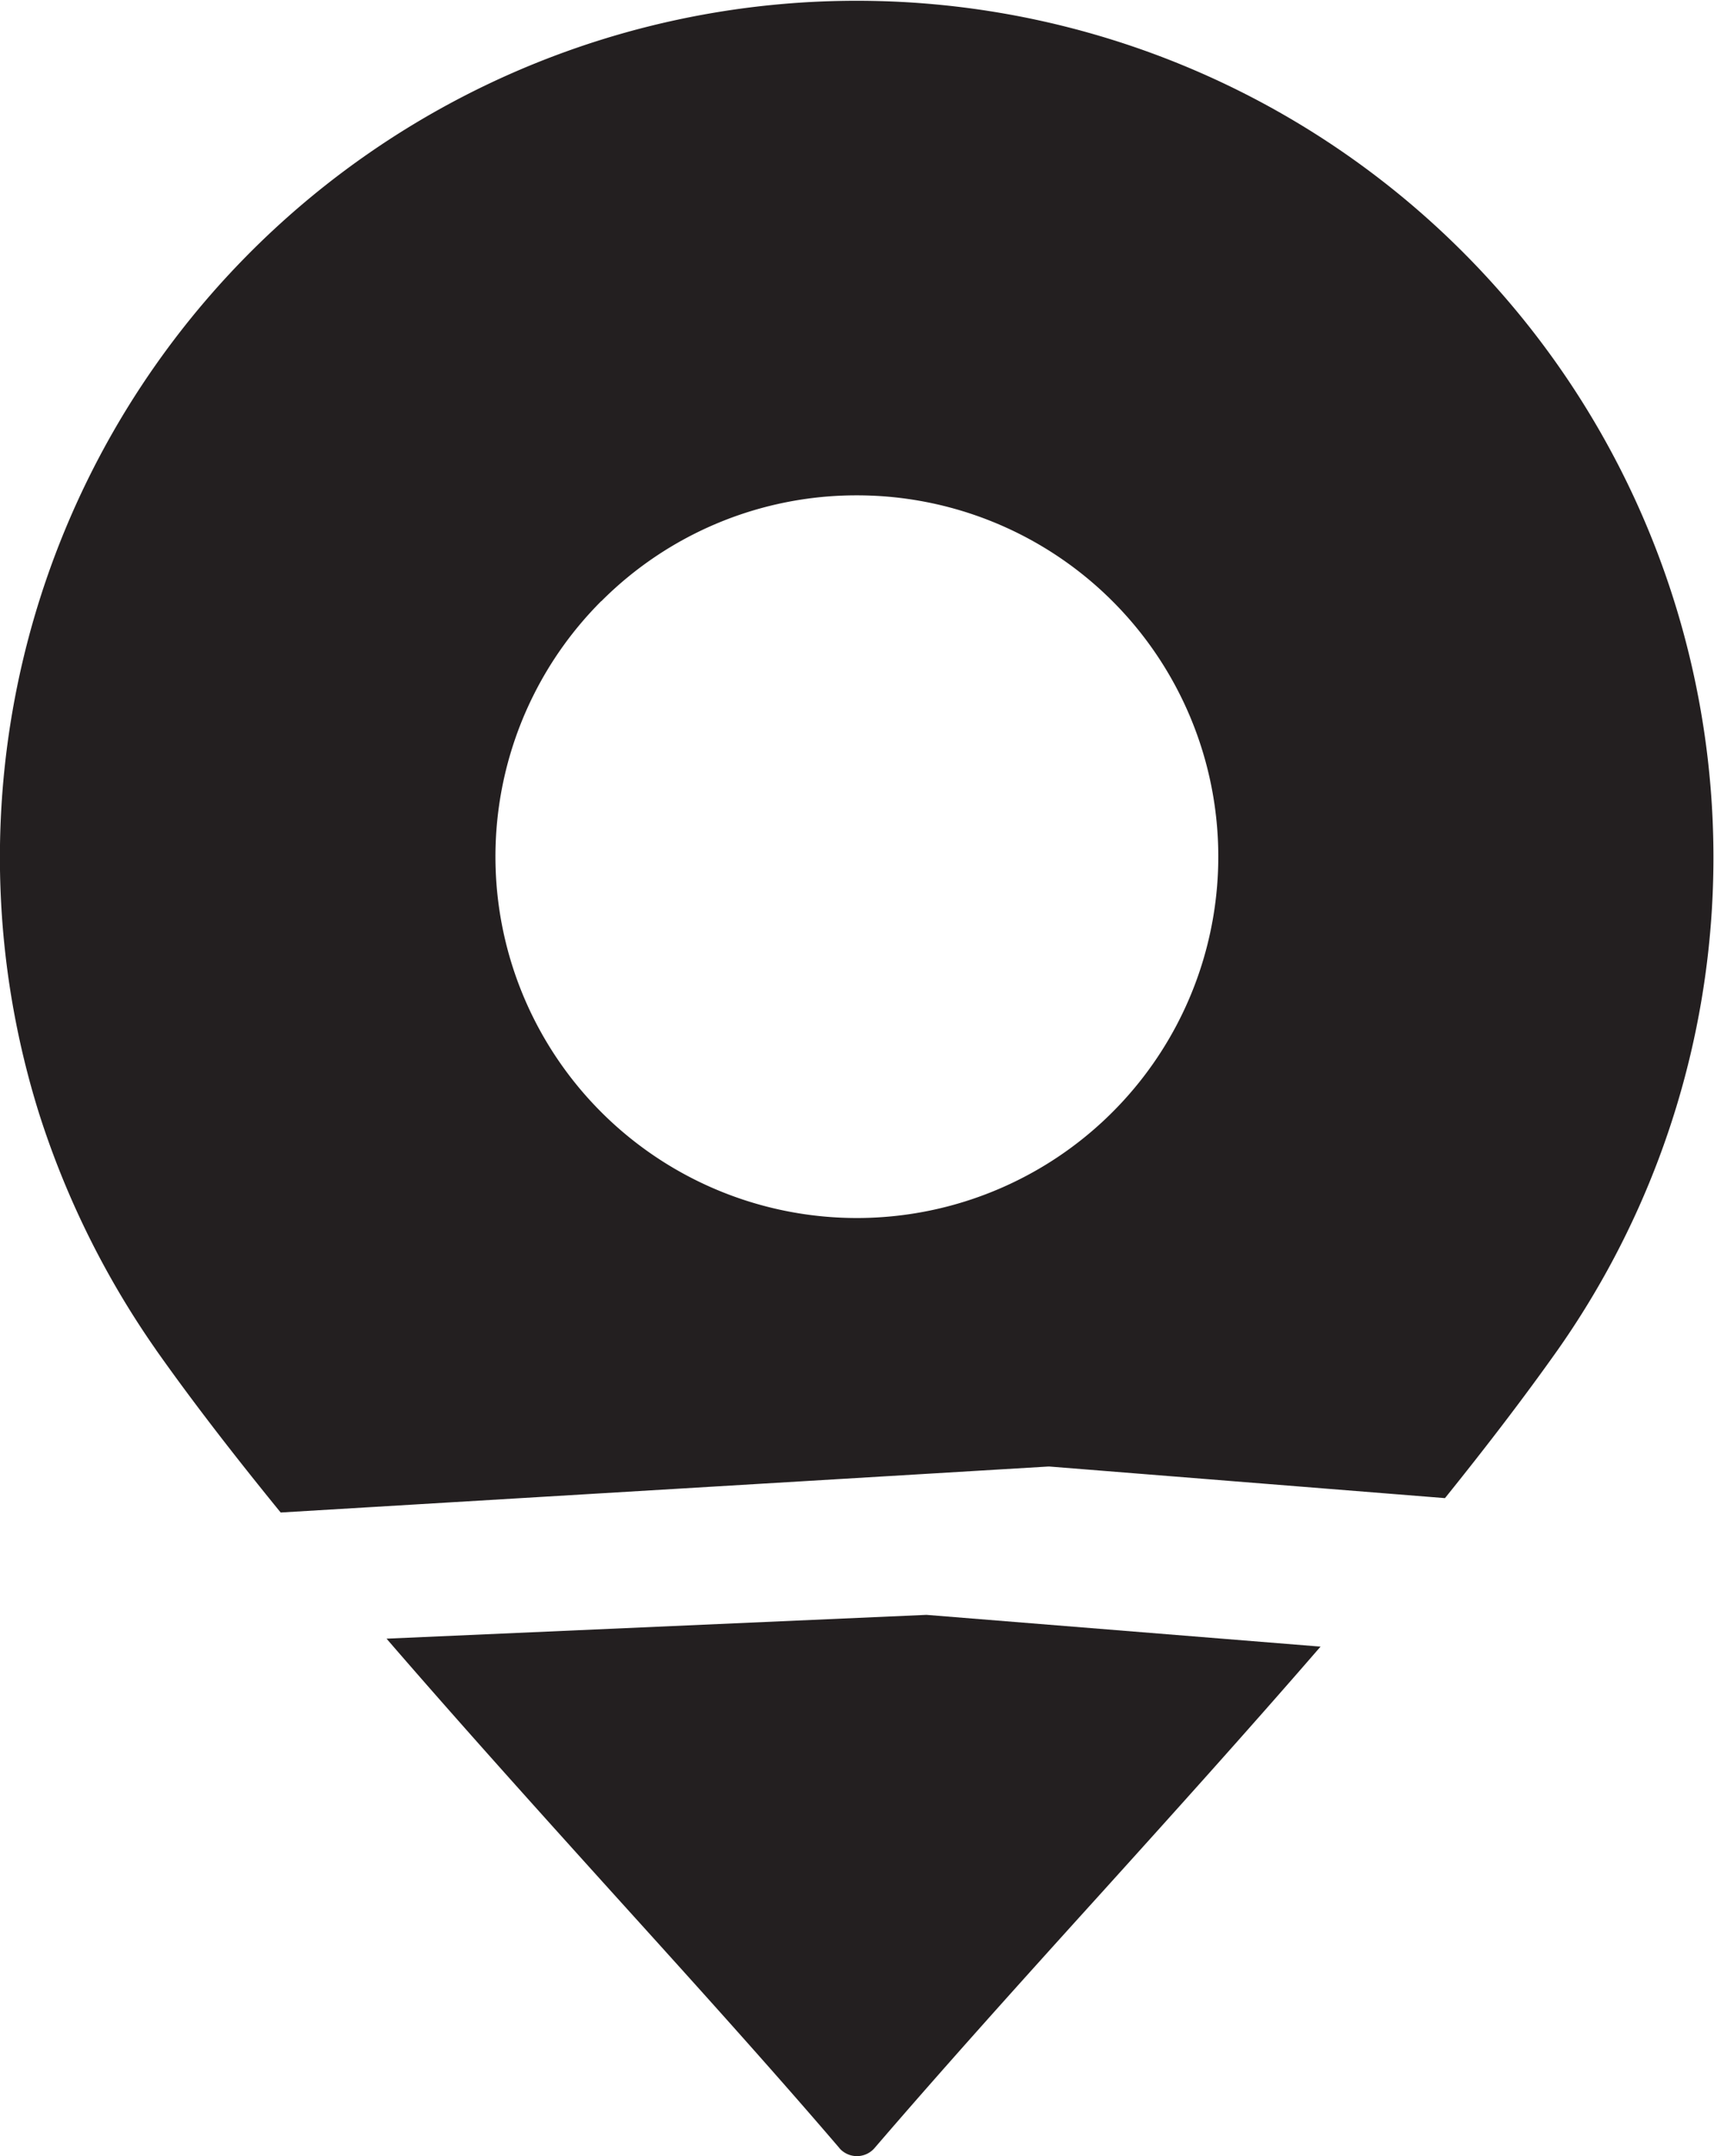
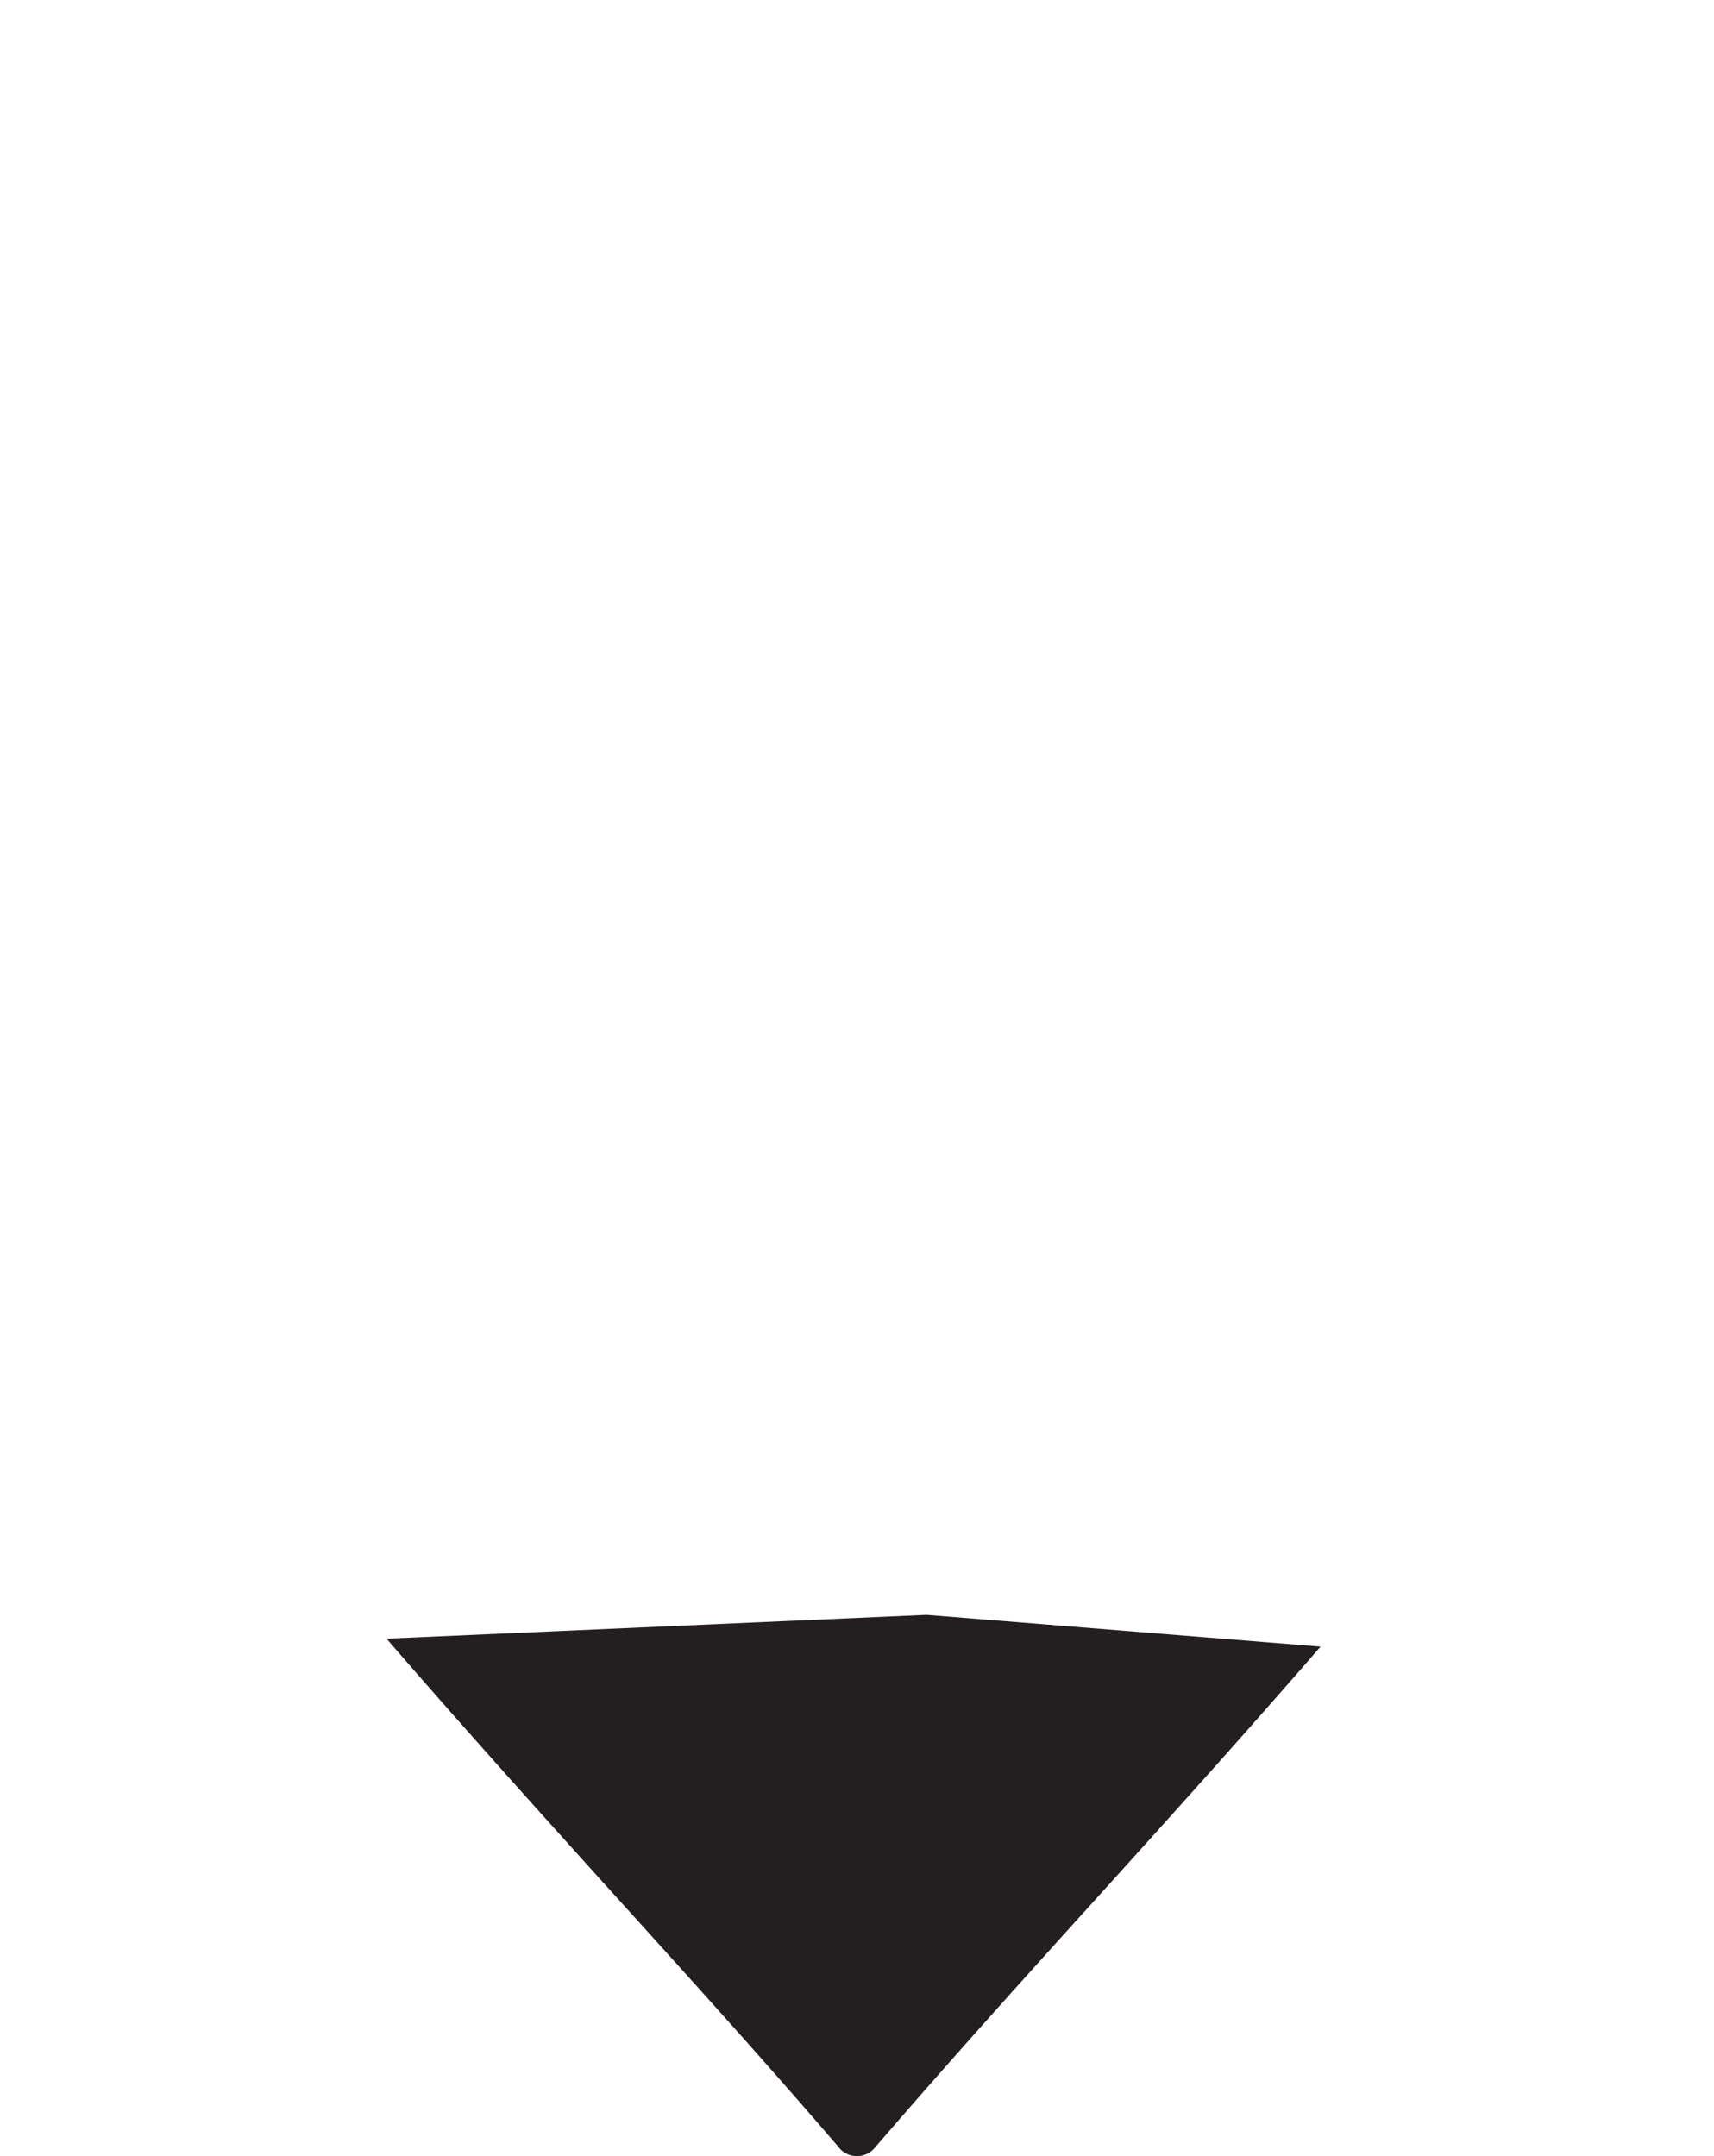
<svg xmlns="http://www.w3.org/2000/svg" width="32.537" height="40.934" viewBox="0 0 32.537 40.934">
  <g id="Group_7359" data-name="Group 7359" transform="translate(-315.693 -3733.011)">
    <path id="Path_2183" data-name="Path 2183" d="M145.063,219.284l-10.249.452c1.42,1.644,2.92,3.309,4.381,4.927,1.482,1.638,2.922,3.233,4.207,4.734a.363.363,0,0,0,.054.057.442.442,0,0,0,.625-.051c1.289-1.5,2.727-3.1,4.211-4.739,1.417-1.568,2.87-3.181,4.252-4.777Z" transform="translate(188.217 3544.385)" fill="#231f20" fill-rule="evenodd" />
-     <path id="Path_2184" data-name="Path 2184" d="M133.136,225.523l0,0c.7.993,1.505,2.03,2.365,3.086l14.572-.873.021,0,7.509.6c.776-.964,1.5-1.908,2.142-2.816a16.264,16.264,0,1,0-28.826-4.473,16.619,16.619,0,0,0,2.215,4.472m8.454-14.211a6.835,6.835,0,0,1,4.853-2.01h0a6.859,6.859,0,0,1,6.859,6.857v0a6.861,6.861,0,1,1-11.713-4.849" transform="translate(185.52 3533.117)" fill="#231f20" fill-rule="evenodd" />
  </g>
</svg>